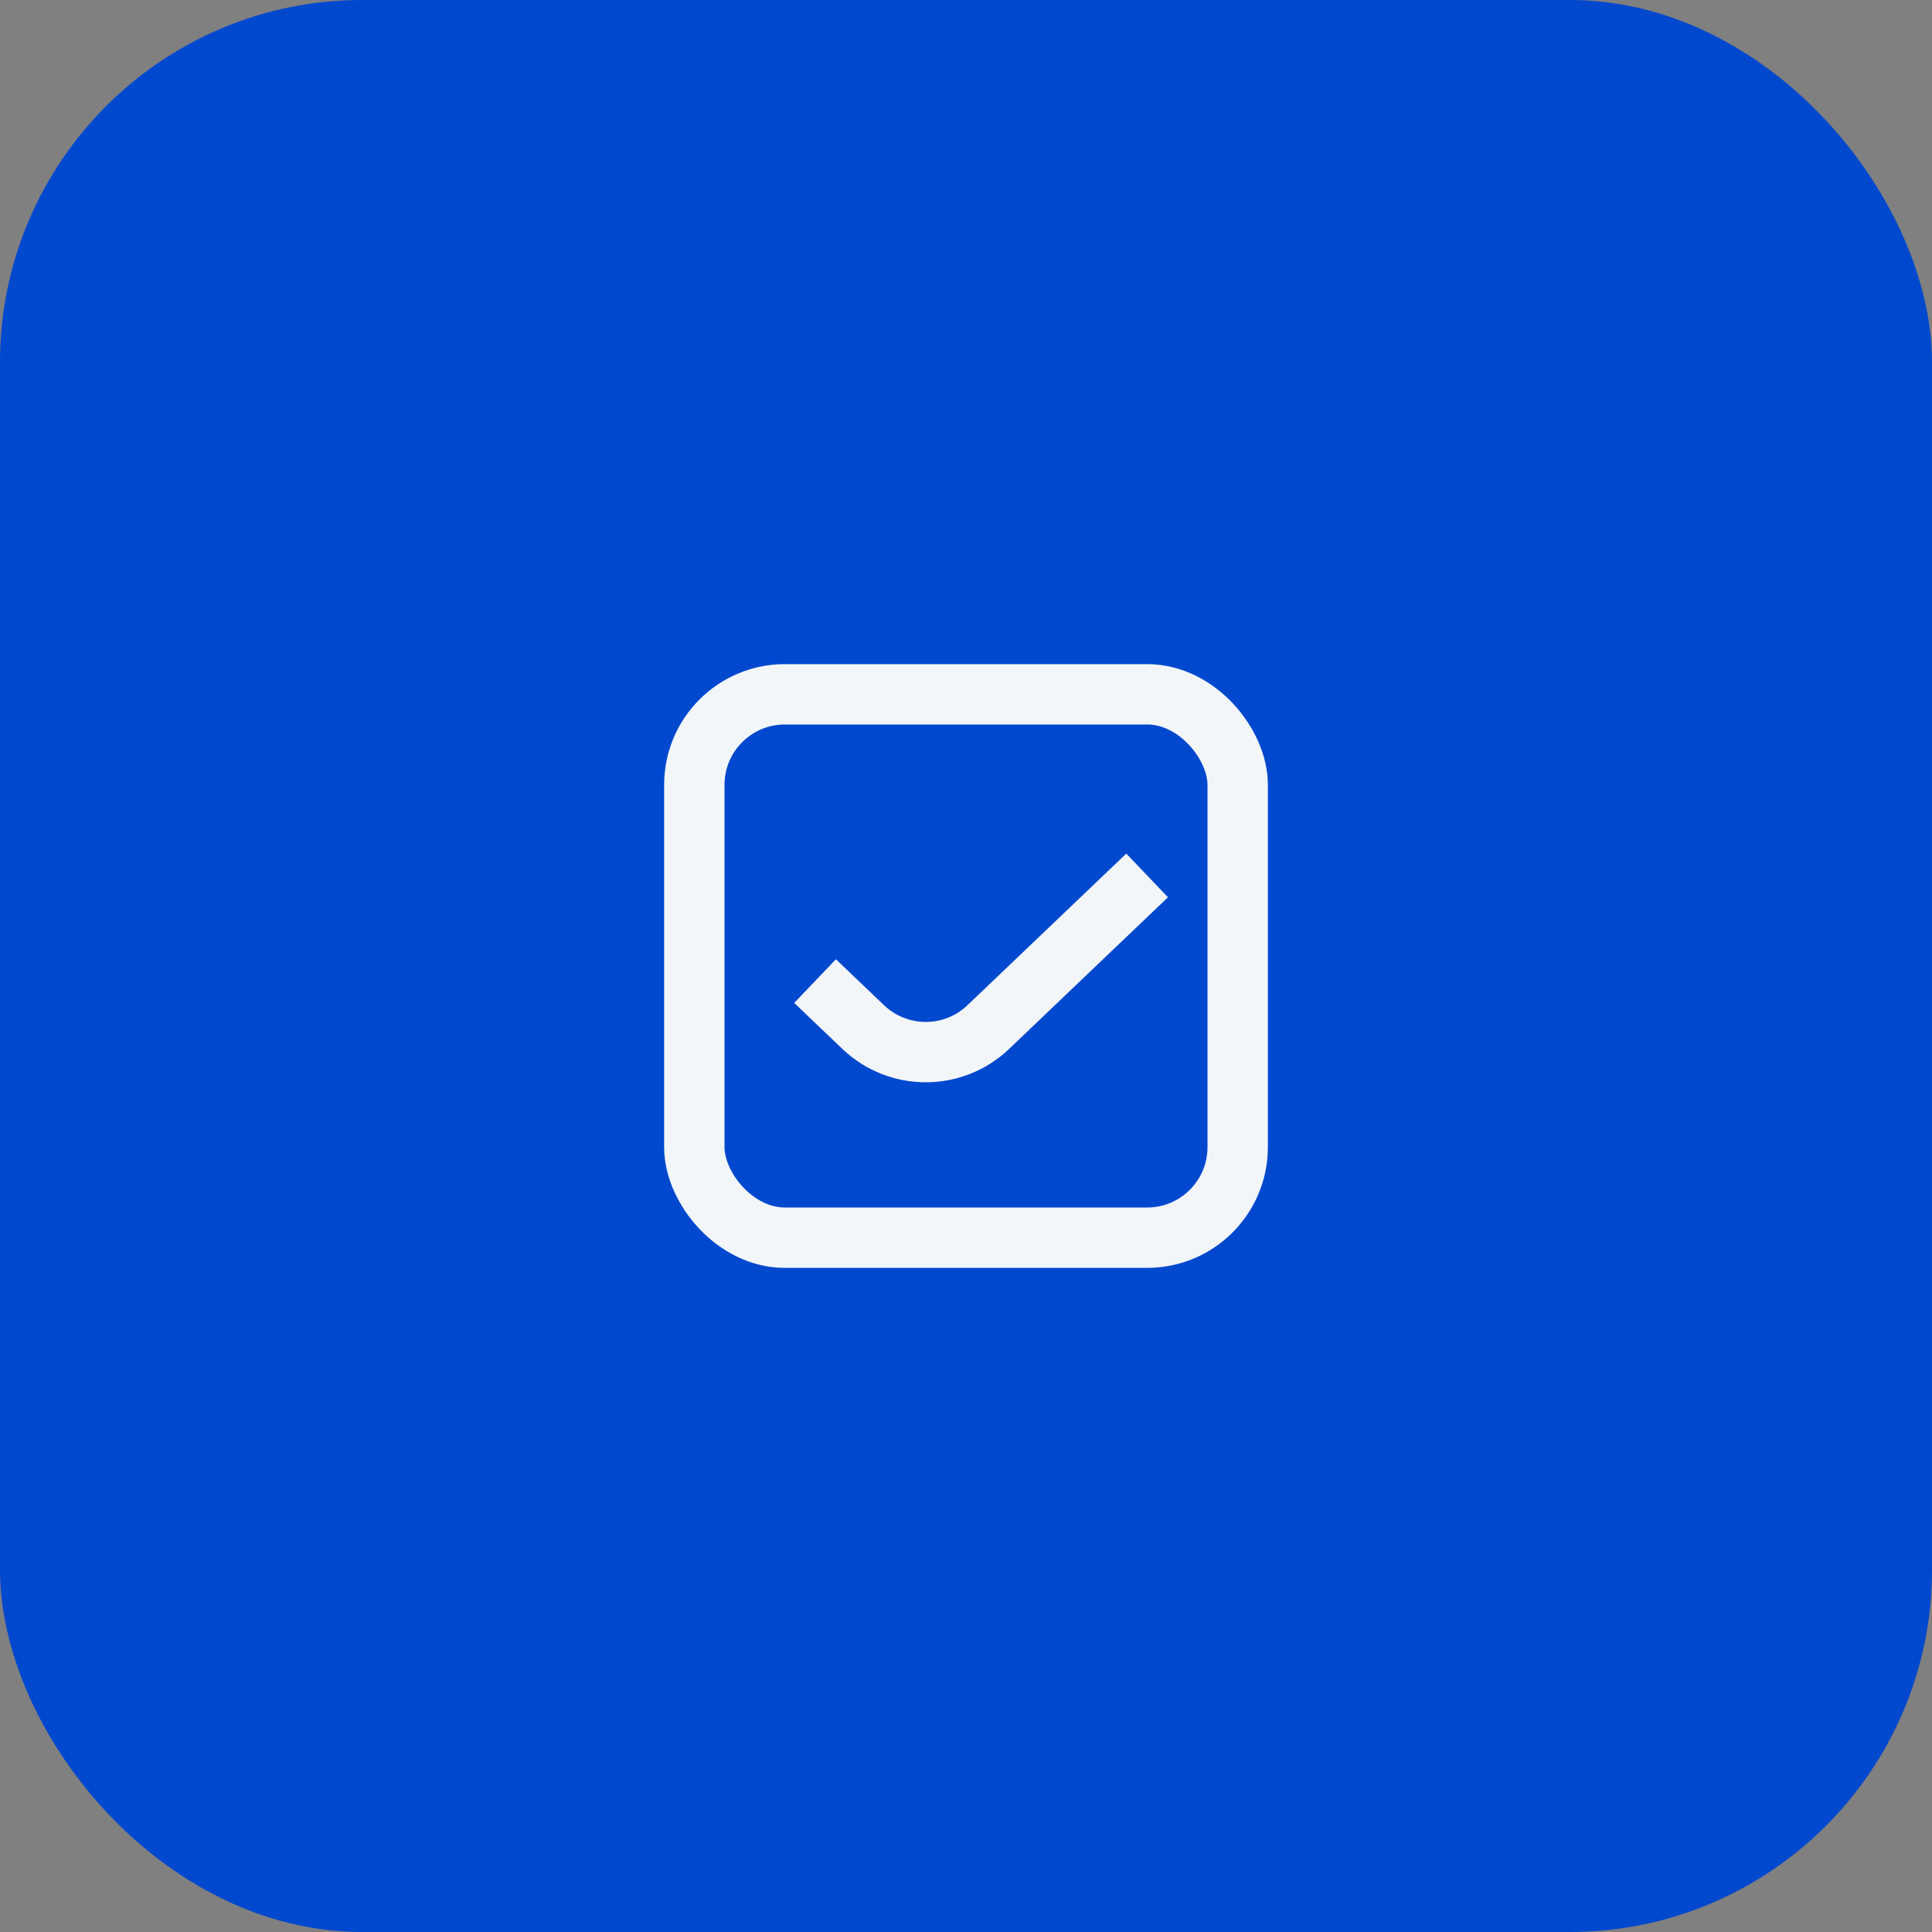
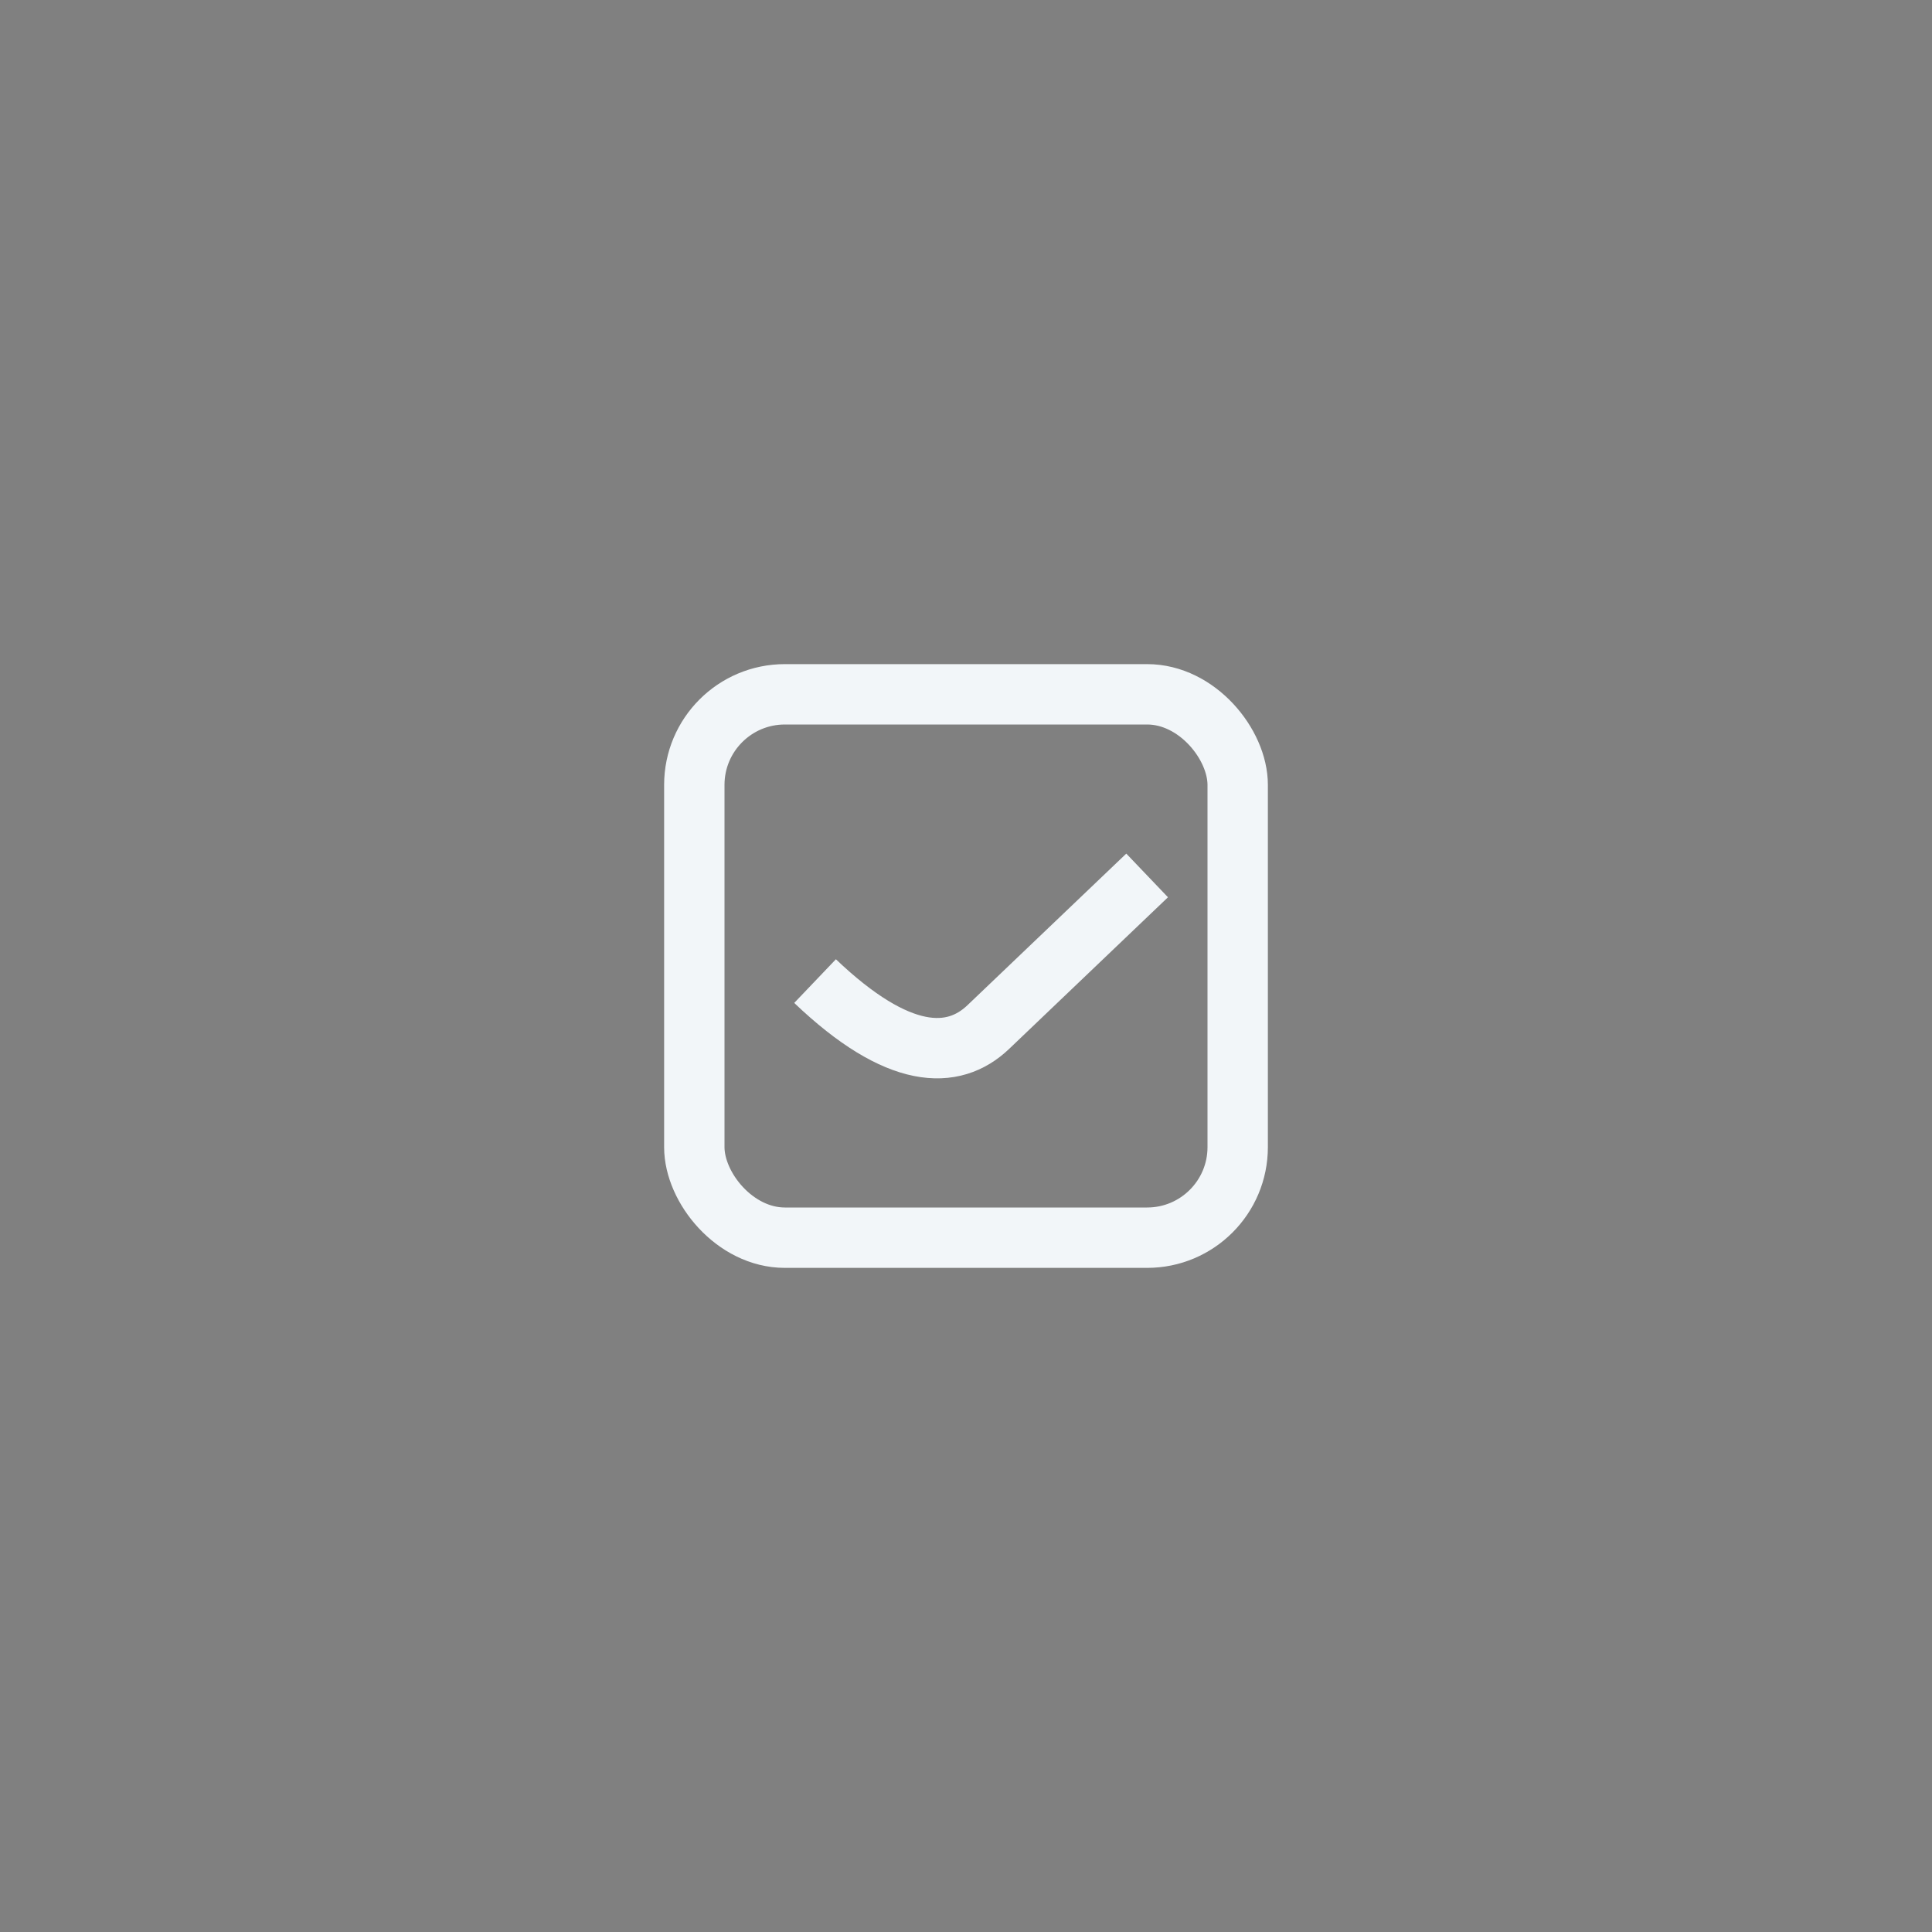
<svg xmlns="http://www.w3.org/2000/svg" width="64" height="64" viewBox="0 0 64 64" fill="none">
  <rect x="0" y="0" width="64" height="64" fill="#808080" stroke="none" />
-   <rect width="64" height="64" rx="12" fill="#0048CE" />
-   <path d="M27 32.5L28.595 34.023C29.755 35.129 31.579 35.129 32.738 34.023L38 29" stroke="#F2F6F9" stroke-width="2" />
+   <path d="M27 32.5C29.755 35.129 31.579 35.129 32.738 34.023L38 29" stroke="#F2F6F9" stroke-width="2" />
  <rect x="23" y="23" width="18" height="18" rx="3" stroke="#F2F6F9" stroke-width="2" />
</svg>